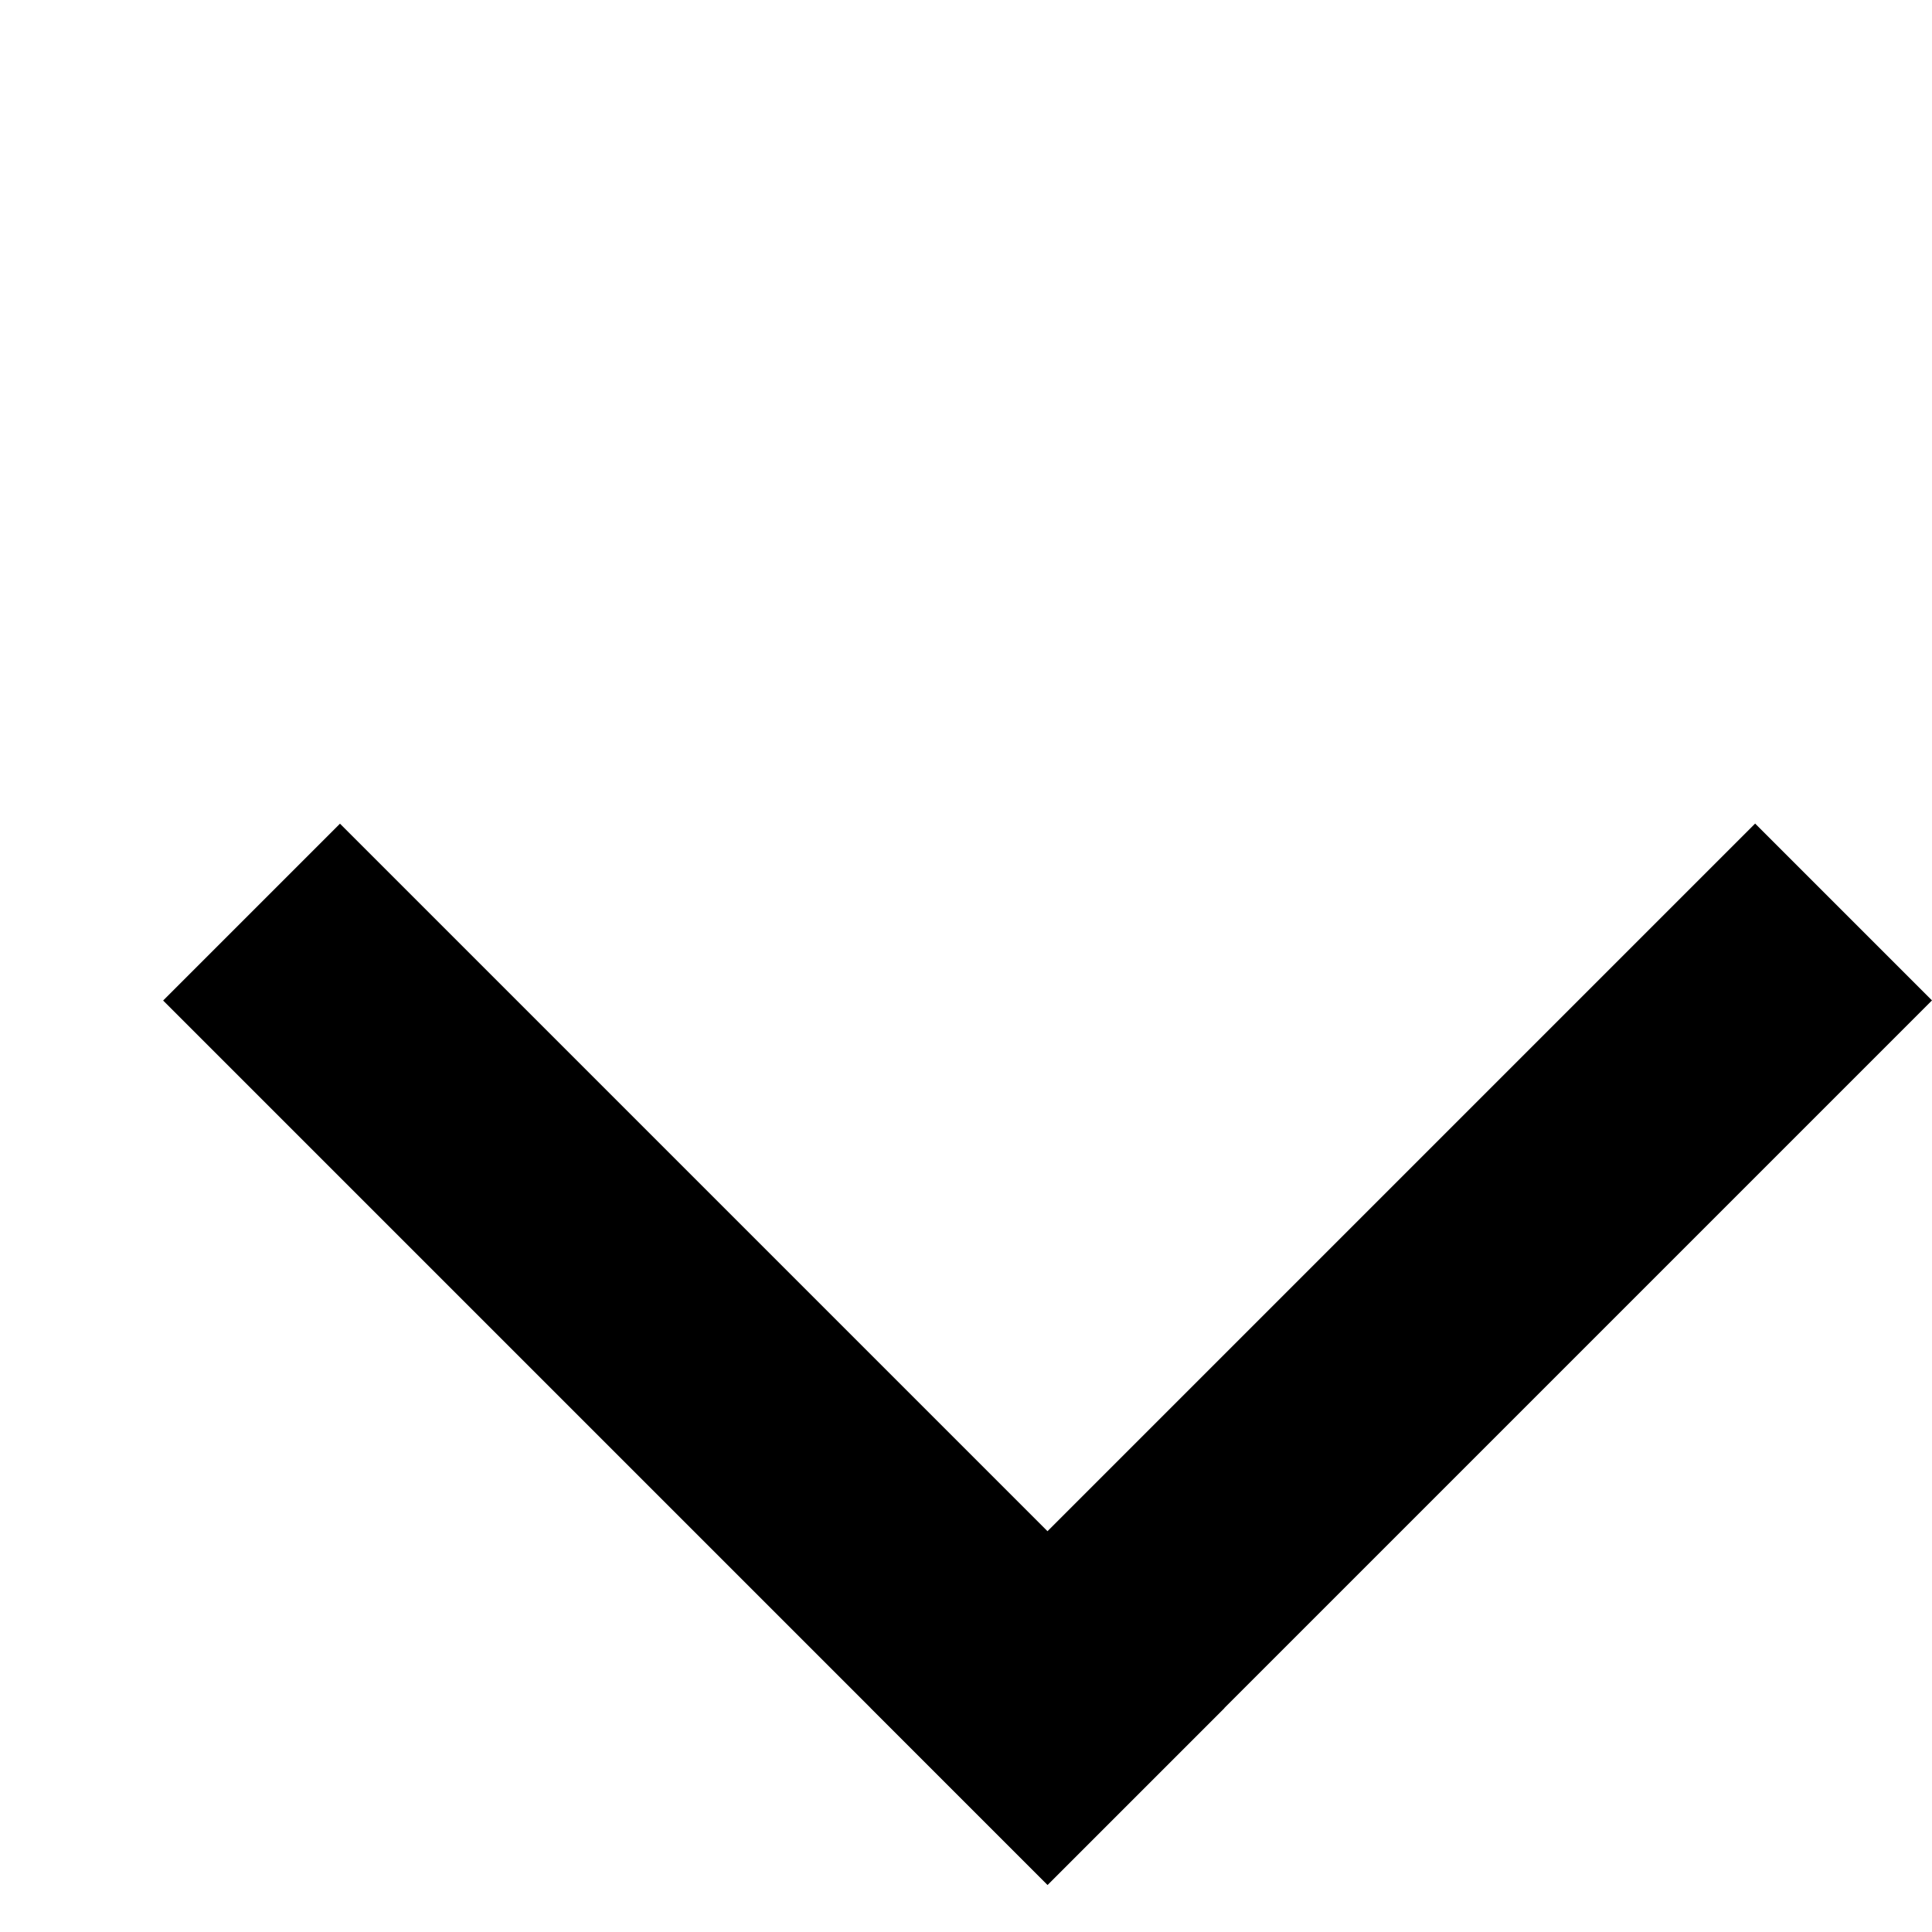
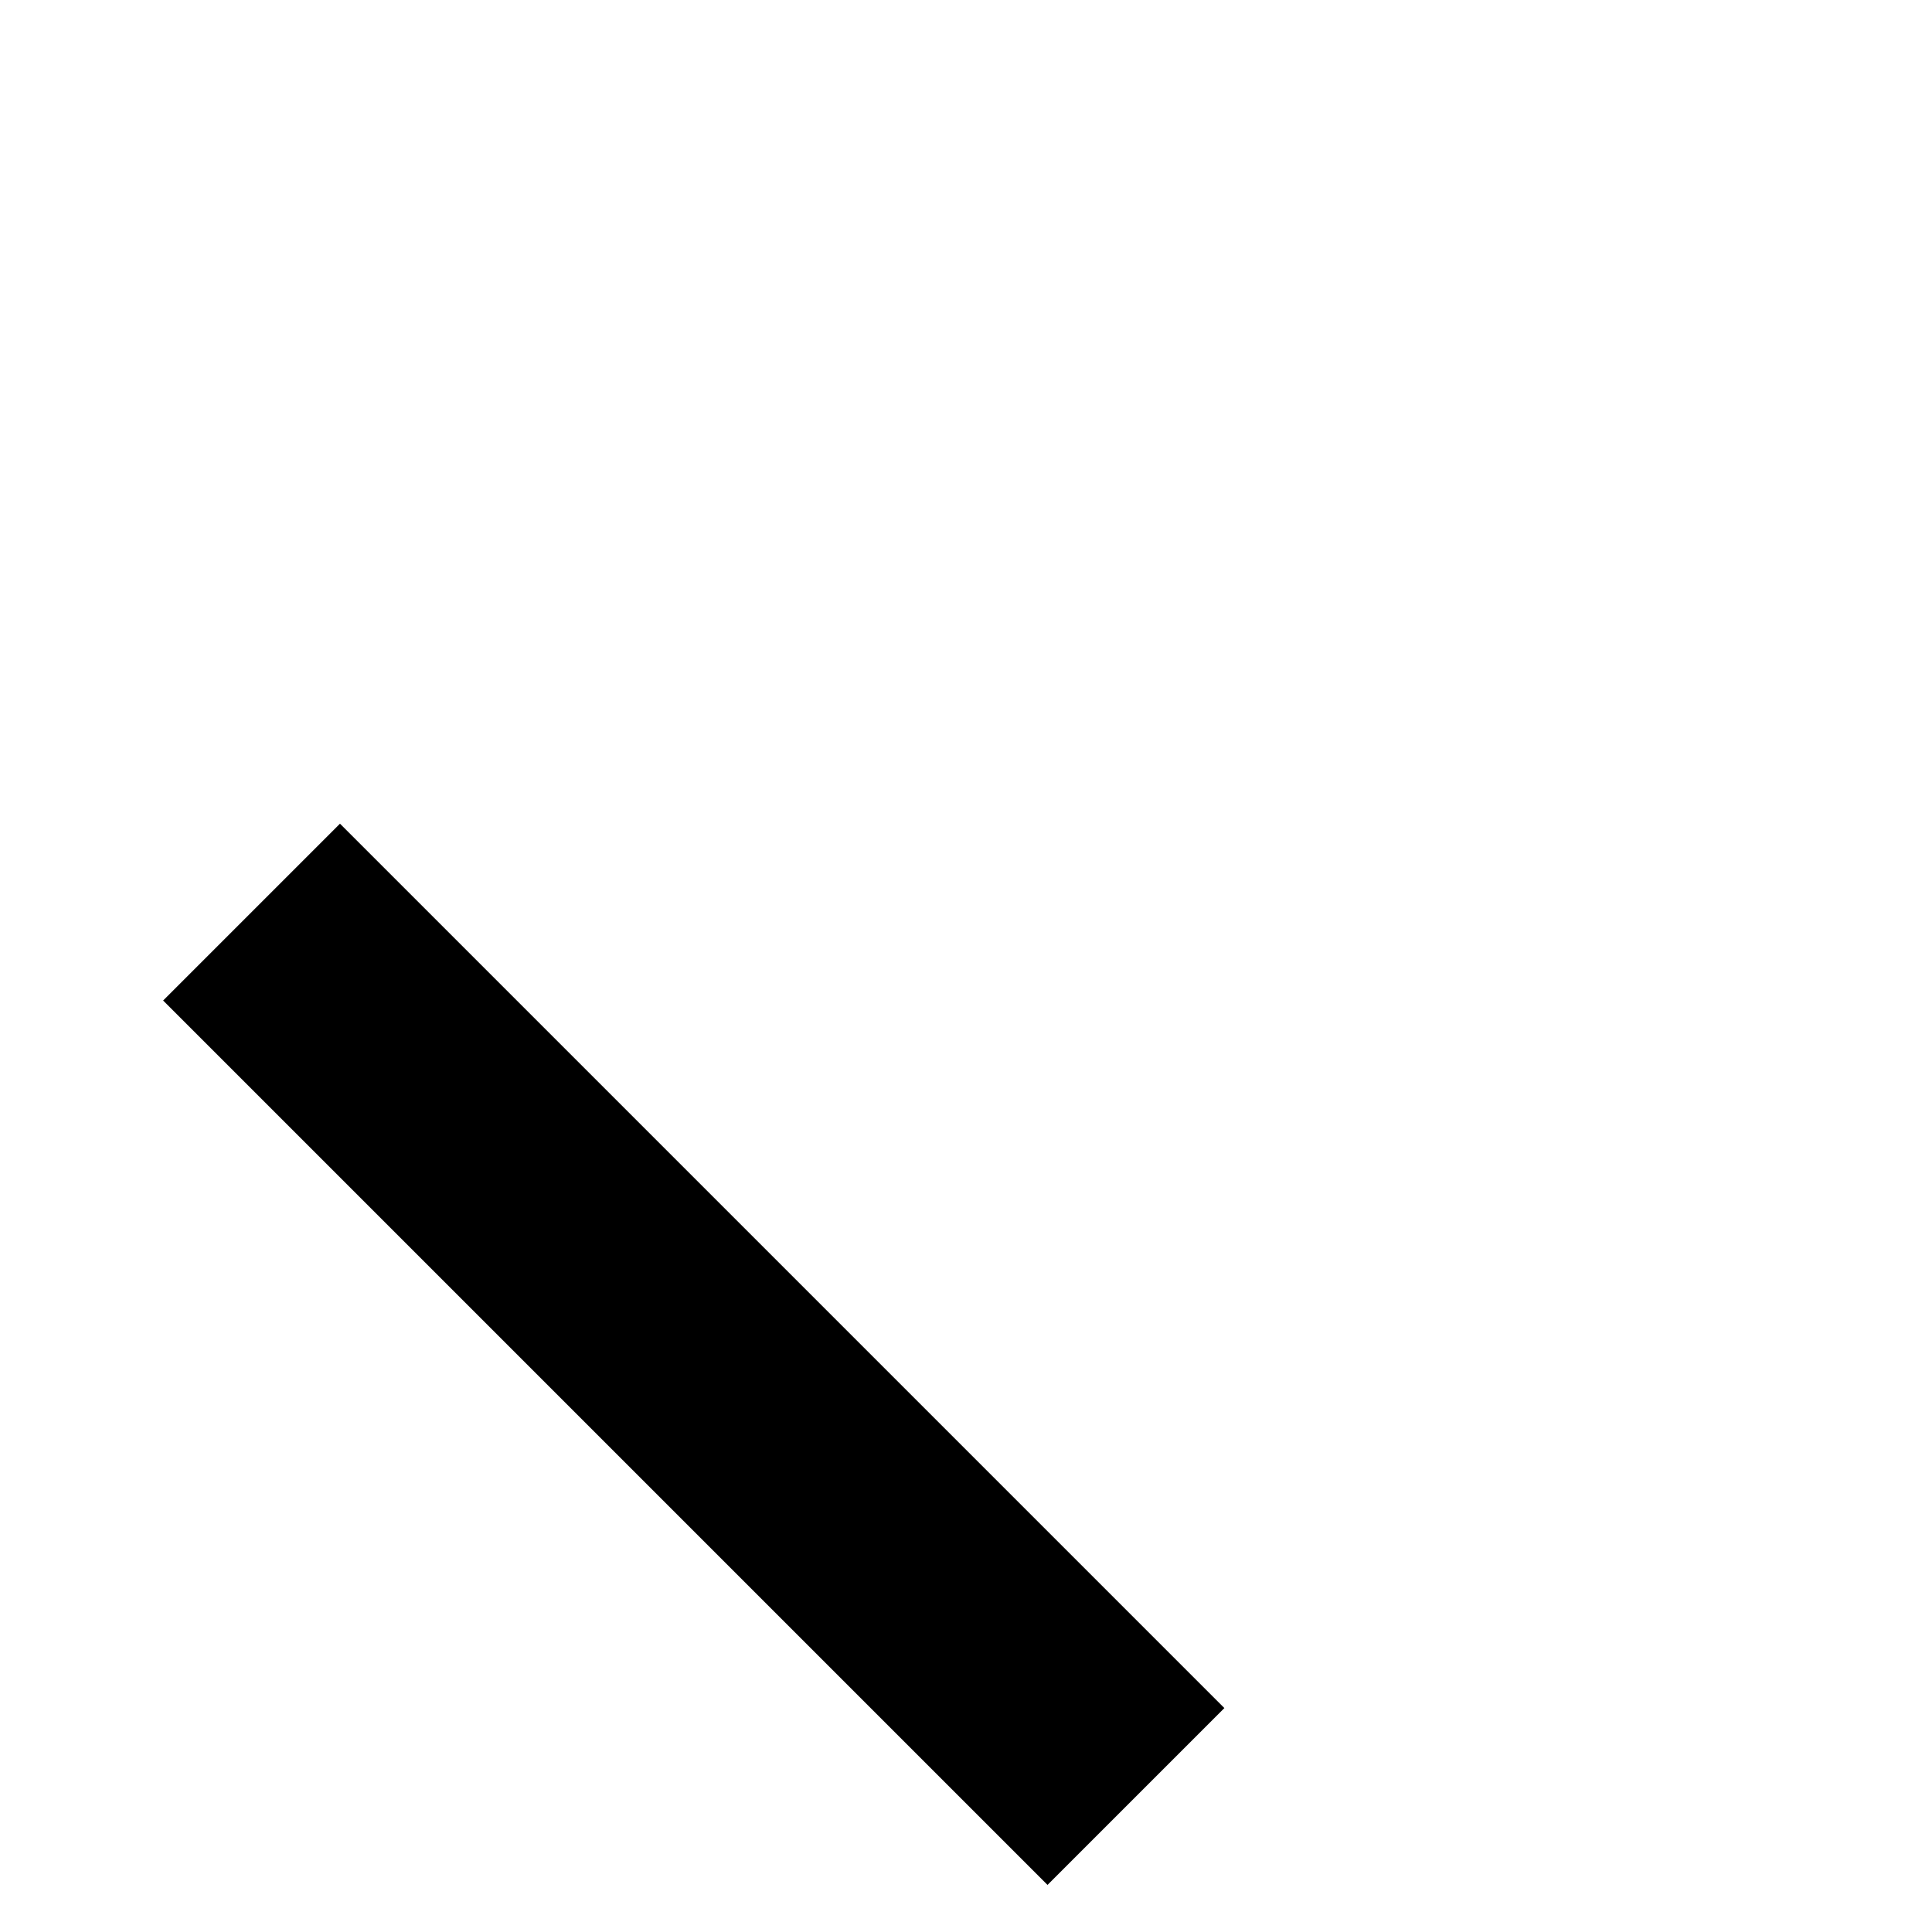
<svg xmlns="http://www.w3.org/2000/svg" width="11" height="11" viewBox="0 0 11 11" fill="none">
-   <rect x="9.993" y="4.689" width="1.424" height="7.121" transform="rotate(45 9.993 4.689)" fill="black" />
  <rect x="6.971" y="9.725" width="1.424" height="7.121" transform="rotate(135 6.971 9.725)" fill="black" />
</svg>